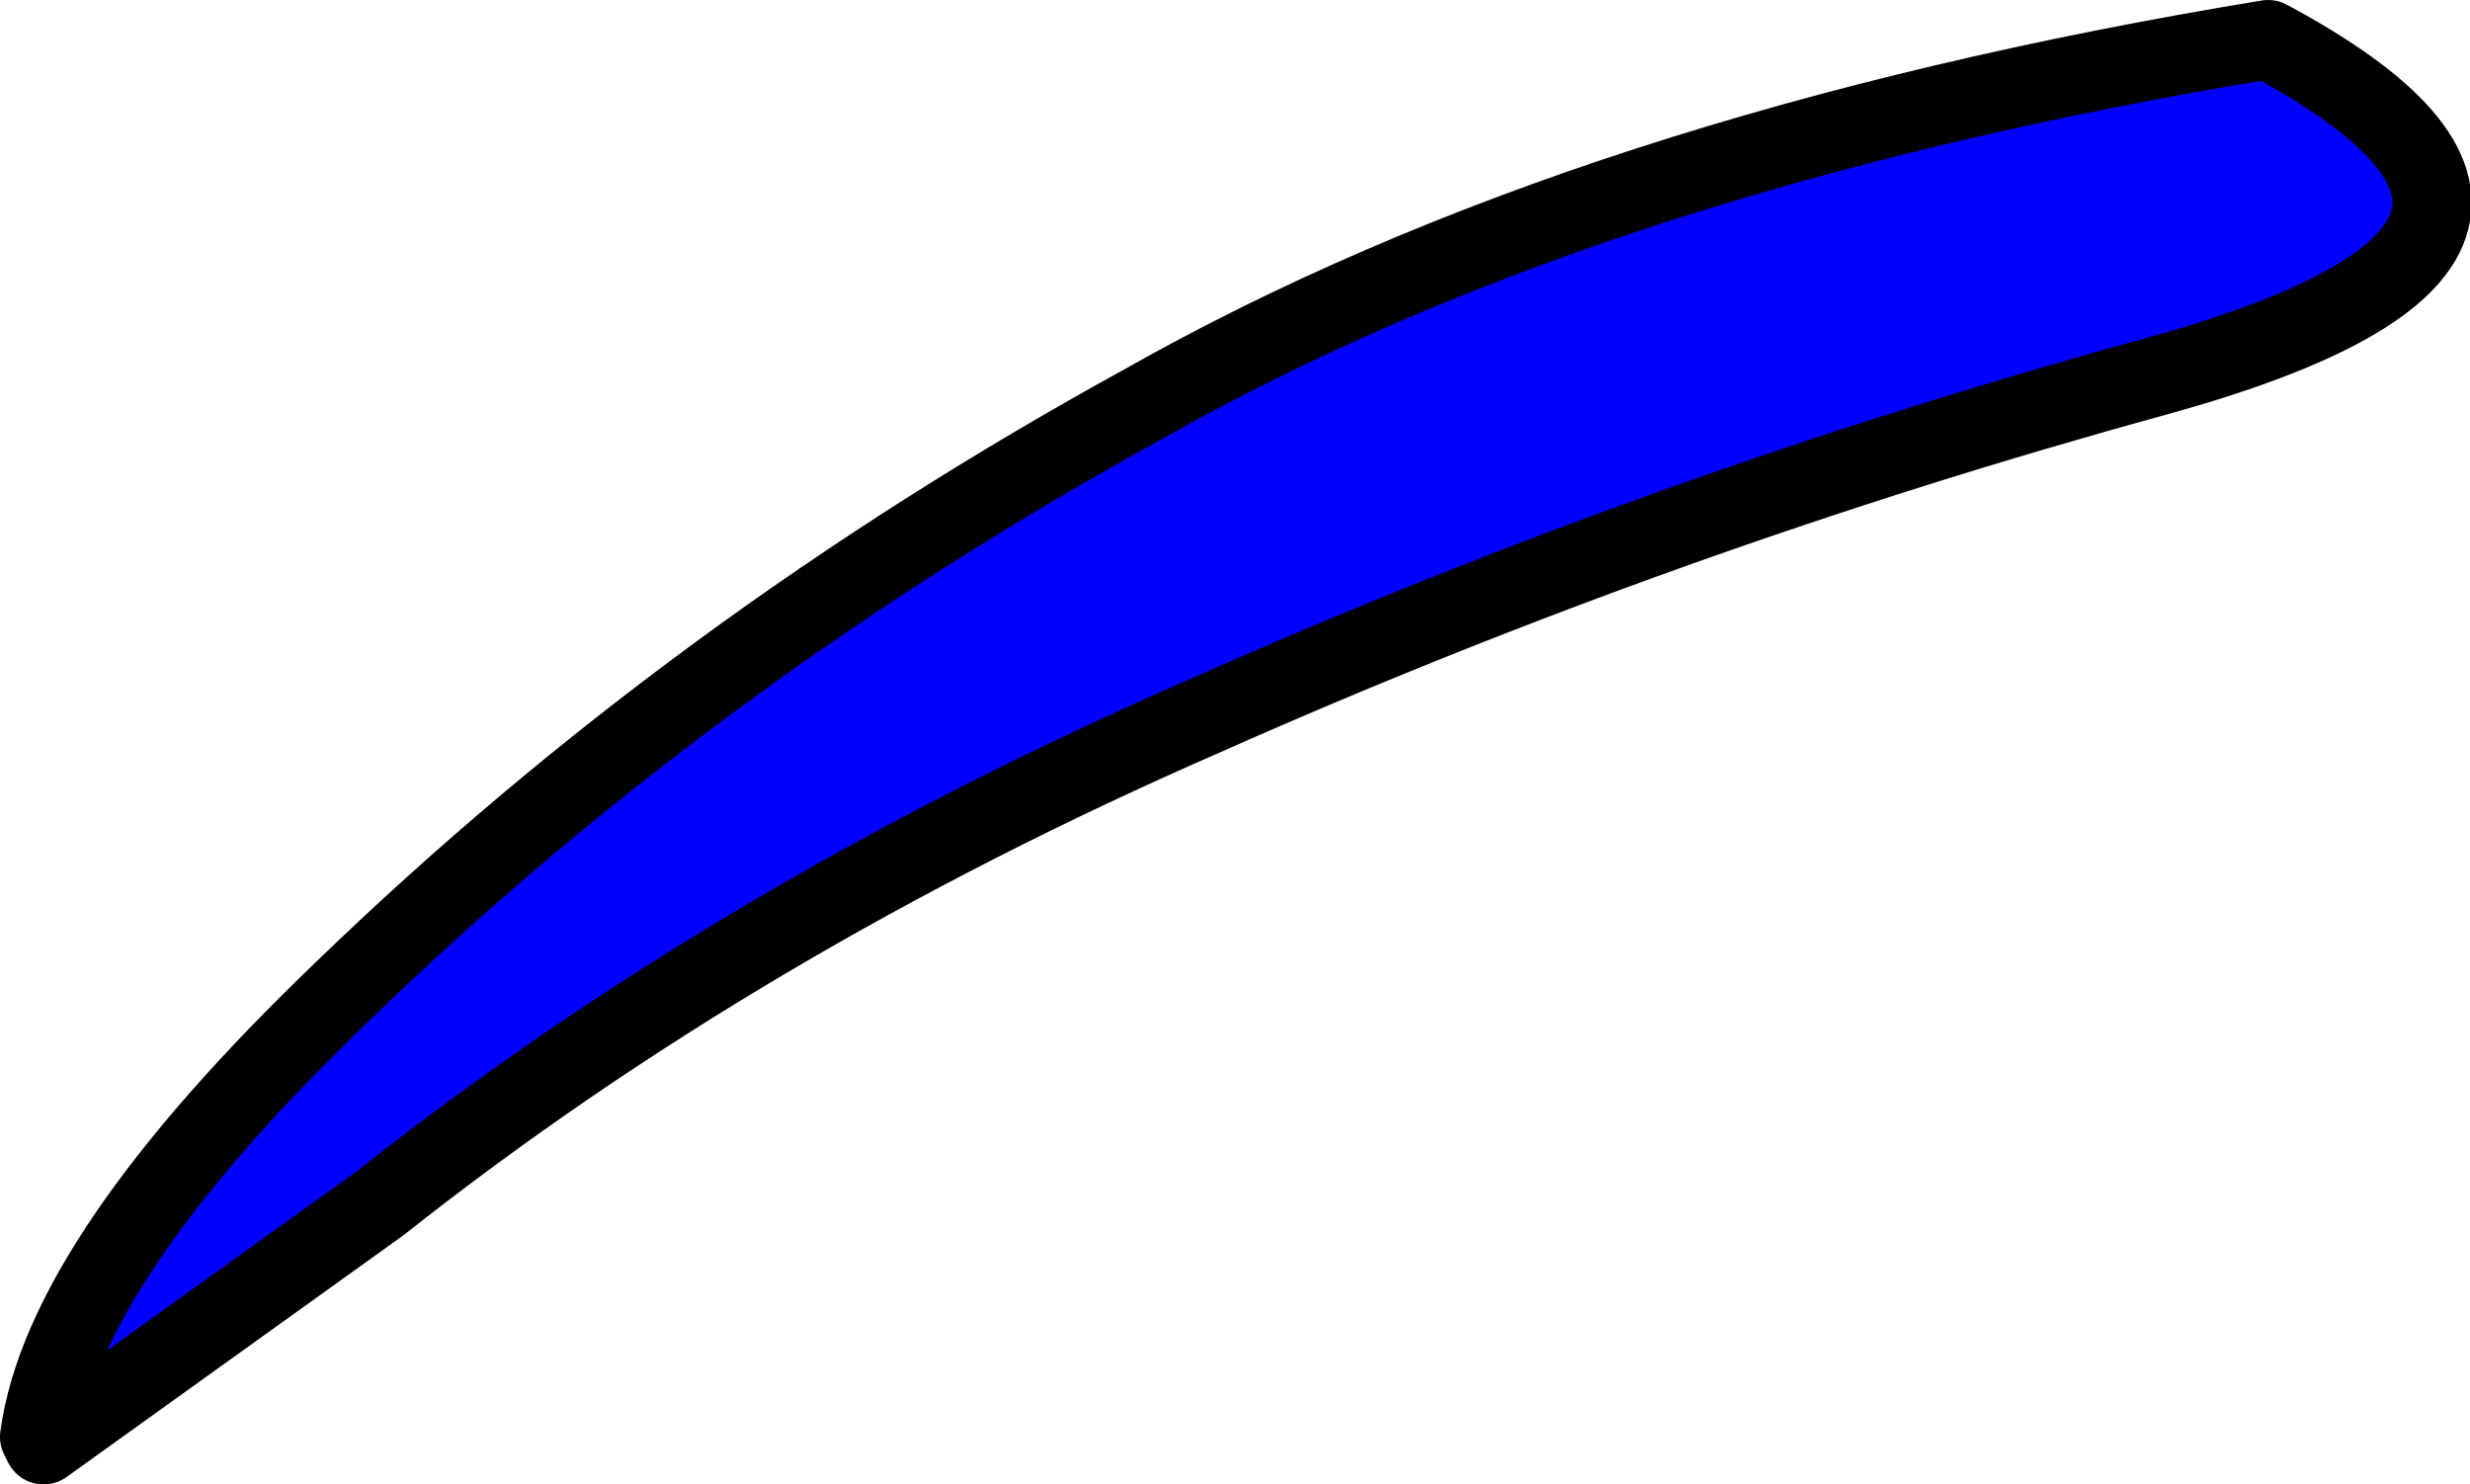
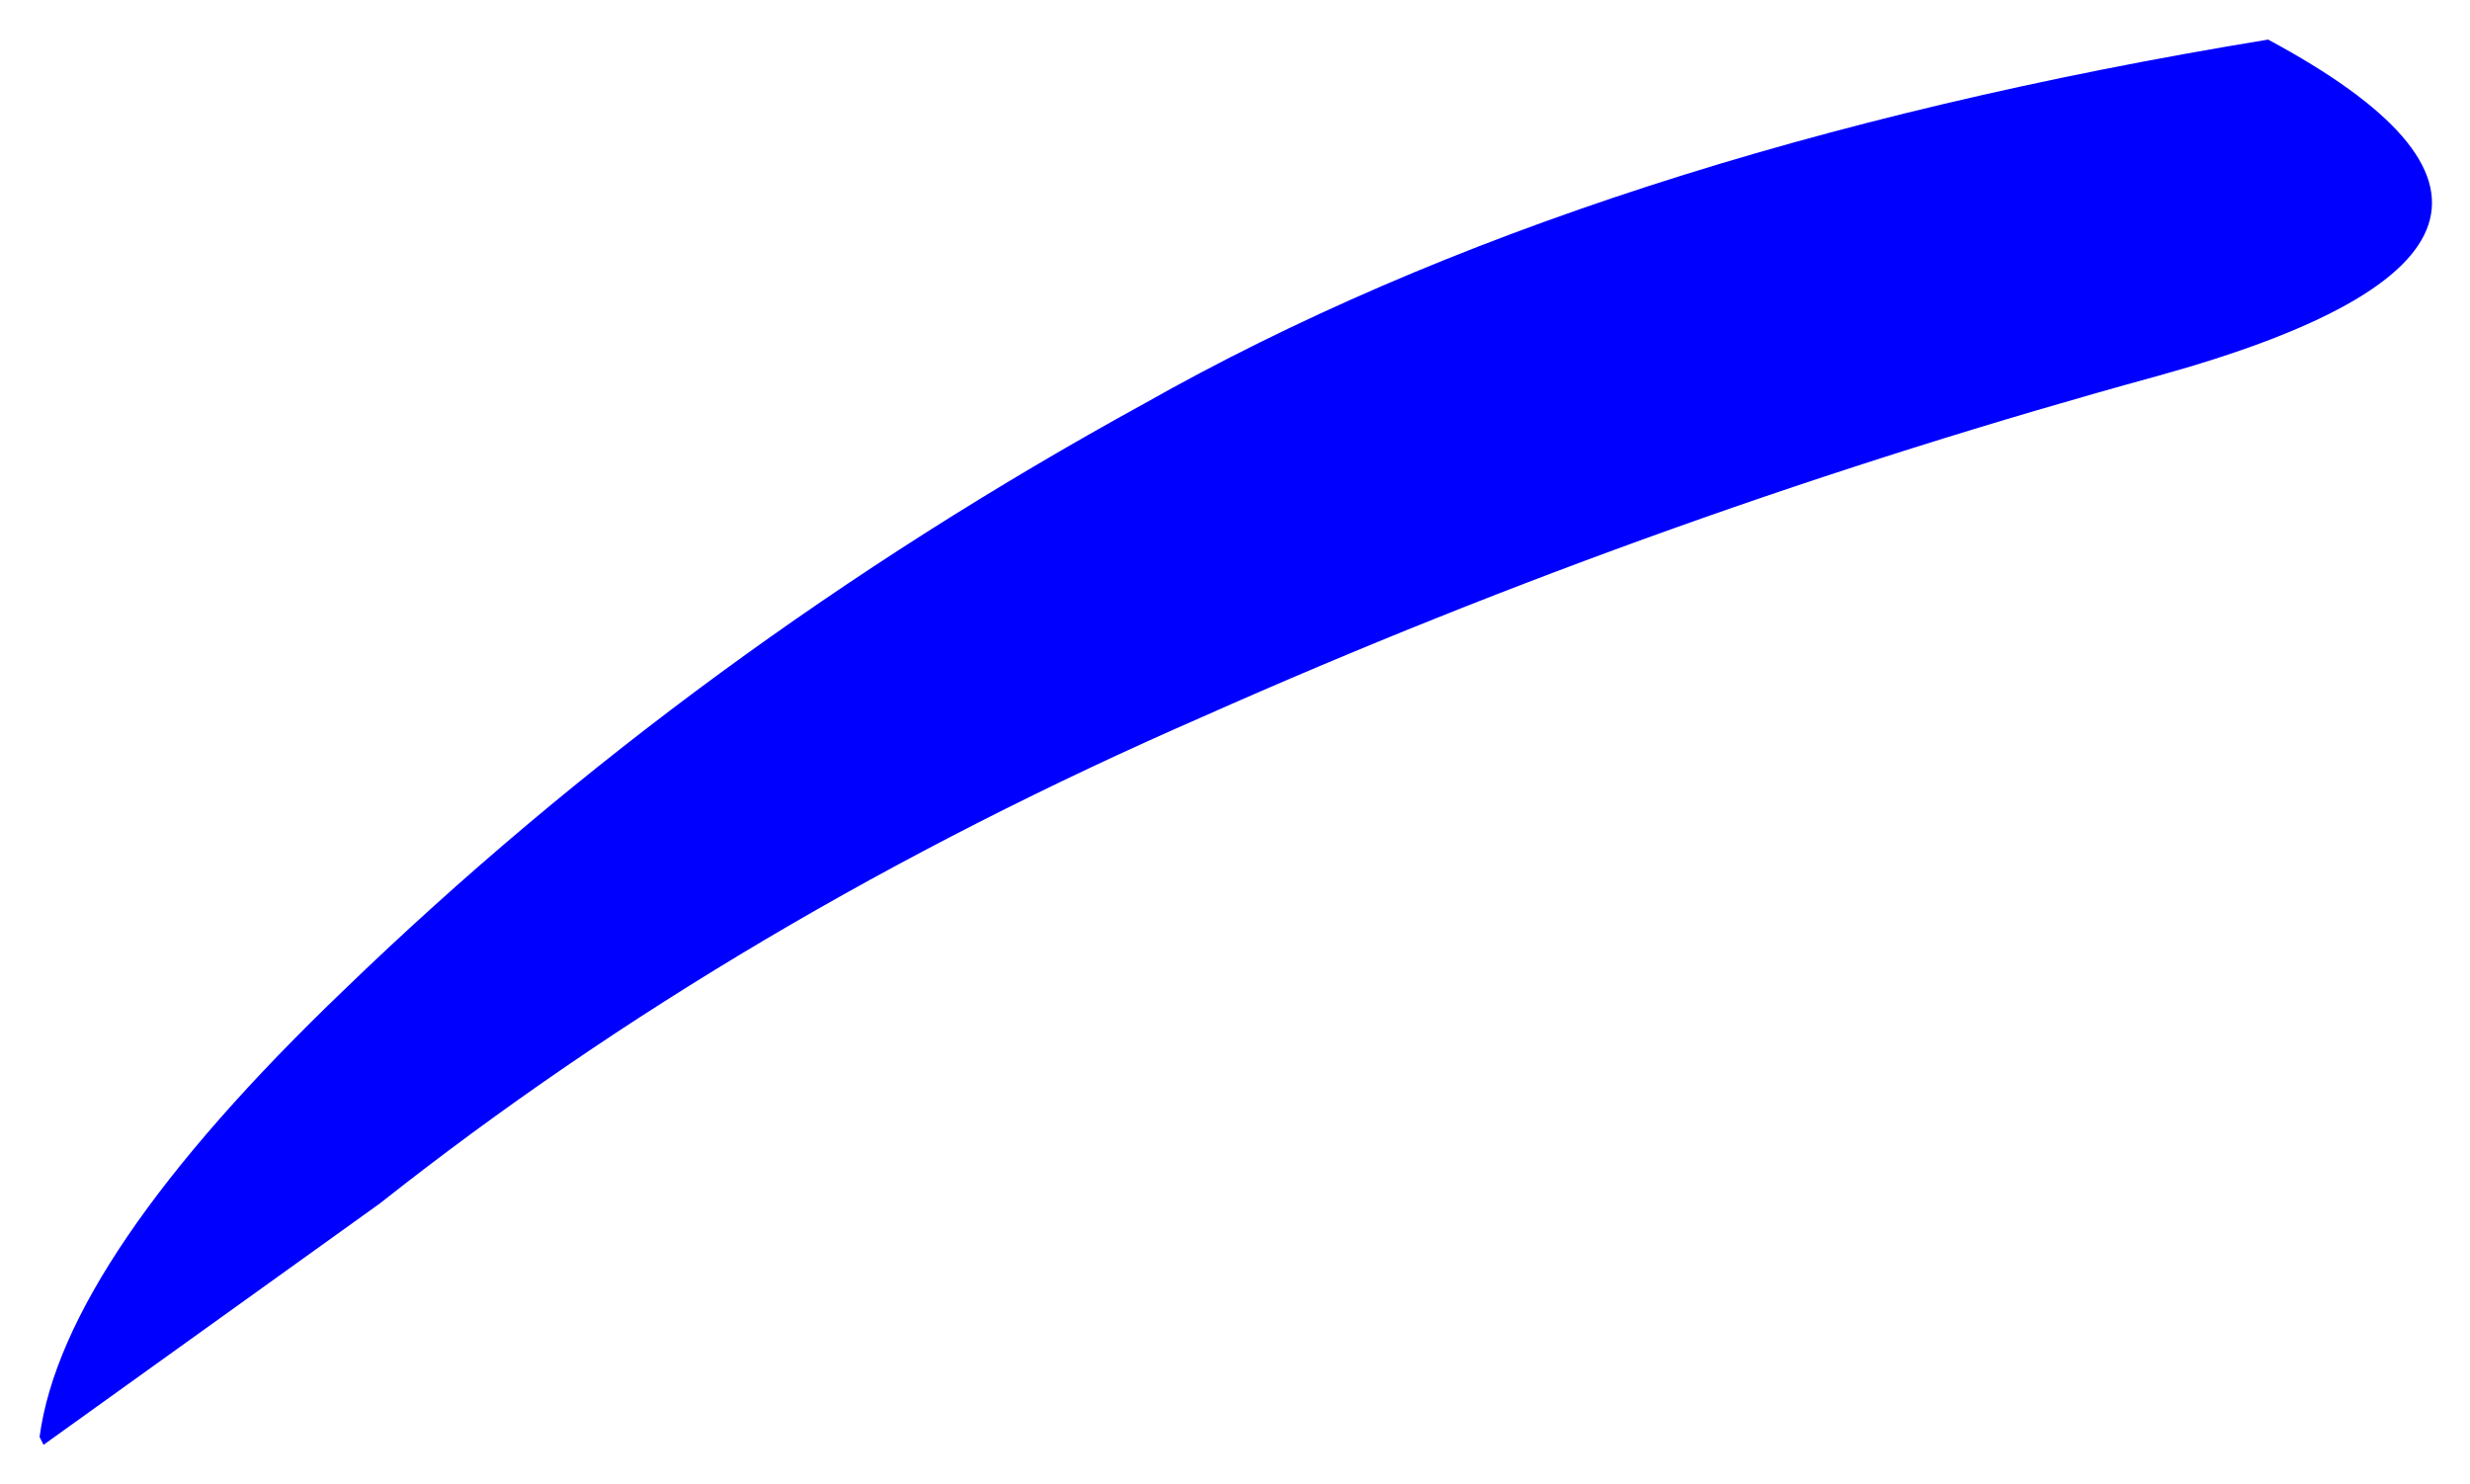
<svg xmlns="http://www.w3.org/2000/svg" height="18.75px" width="31.2px">
  <g transform="matrix(1.0, 0.0, 0.0, 1.0, -1.2, 22.75)">
    <path d="M29.85 -22.25 Q34.6 -19.7 28.45 -18.0 22.25 -16.3 16.4 -13.7 10.55 -11.15 6.0 -7.55 L1.75 -4.5 1.7 -4.6 Q2.0 -6.85 5.55 -10.25 10.0 -14.55 15.65 -17.65 21.3 -20.85 29.85 -22.25" fill="#0000ff" fill-rule="evenodd" stroke="none" />
-     <path d="M29.85 -22.25 Q21.3 -20.85 15.65 -17.65 10.0 -14.55 5.55 -10.25 2.0 -6.85 1.7 -4.6 L1.75 -4.5 6.0 -7.55 Q10.55 -11.15 16.4 -13.7 22.25 -16.3 28.45 -18.0 34.6 -19.7 29.85 -22.25 Z" fill="none" stroke="#000000" stroke-linecap="round" stroke-linejoin="round" stroke-width="1.0" />
  </g>
</svg>